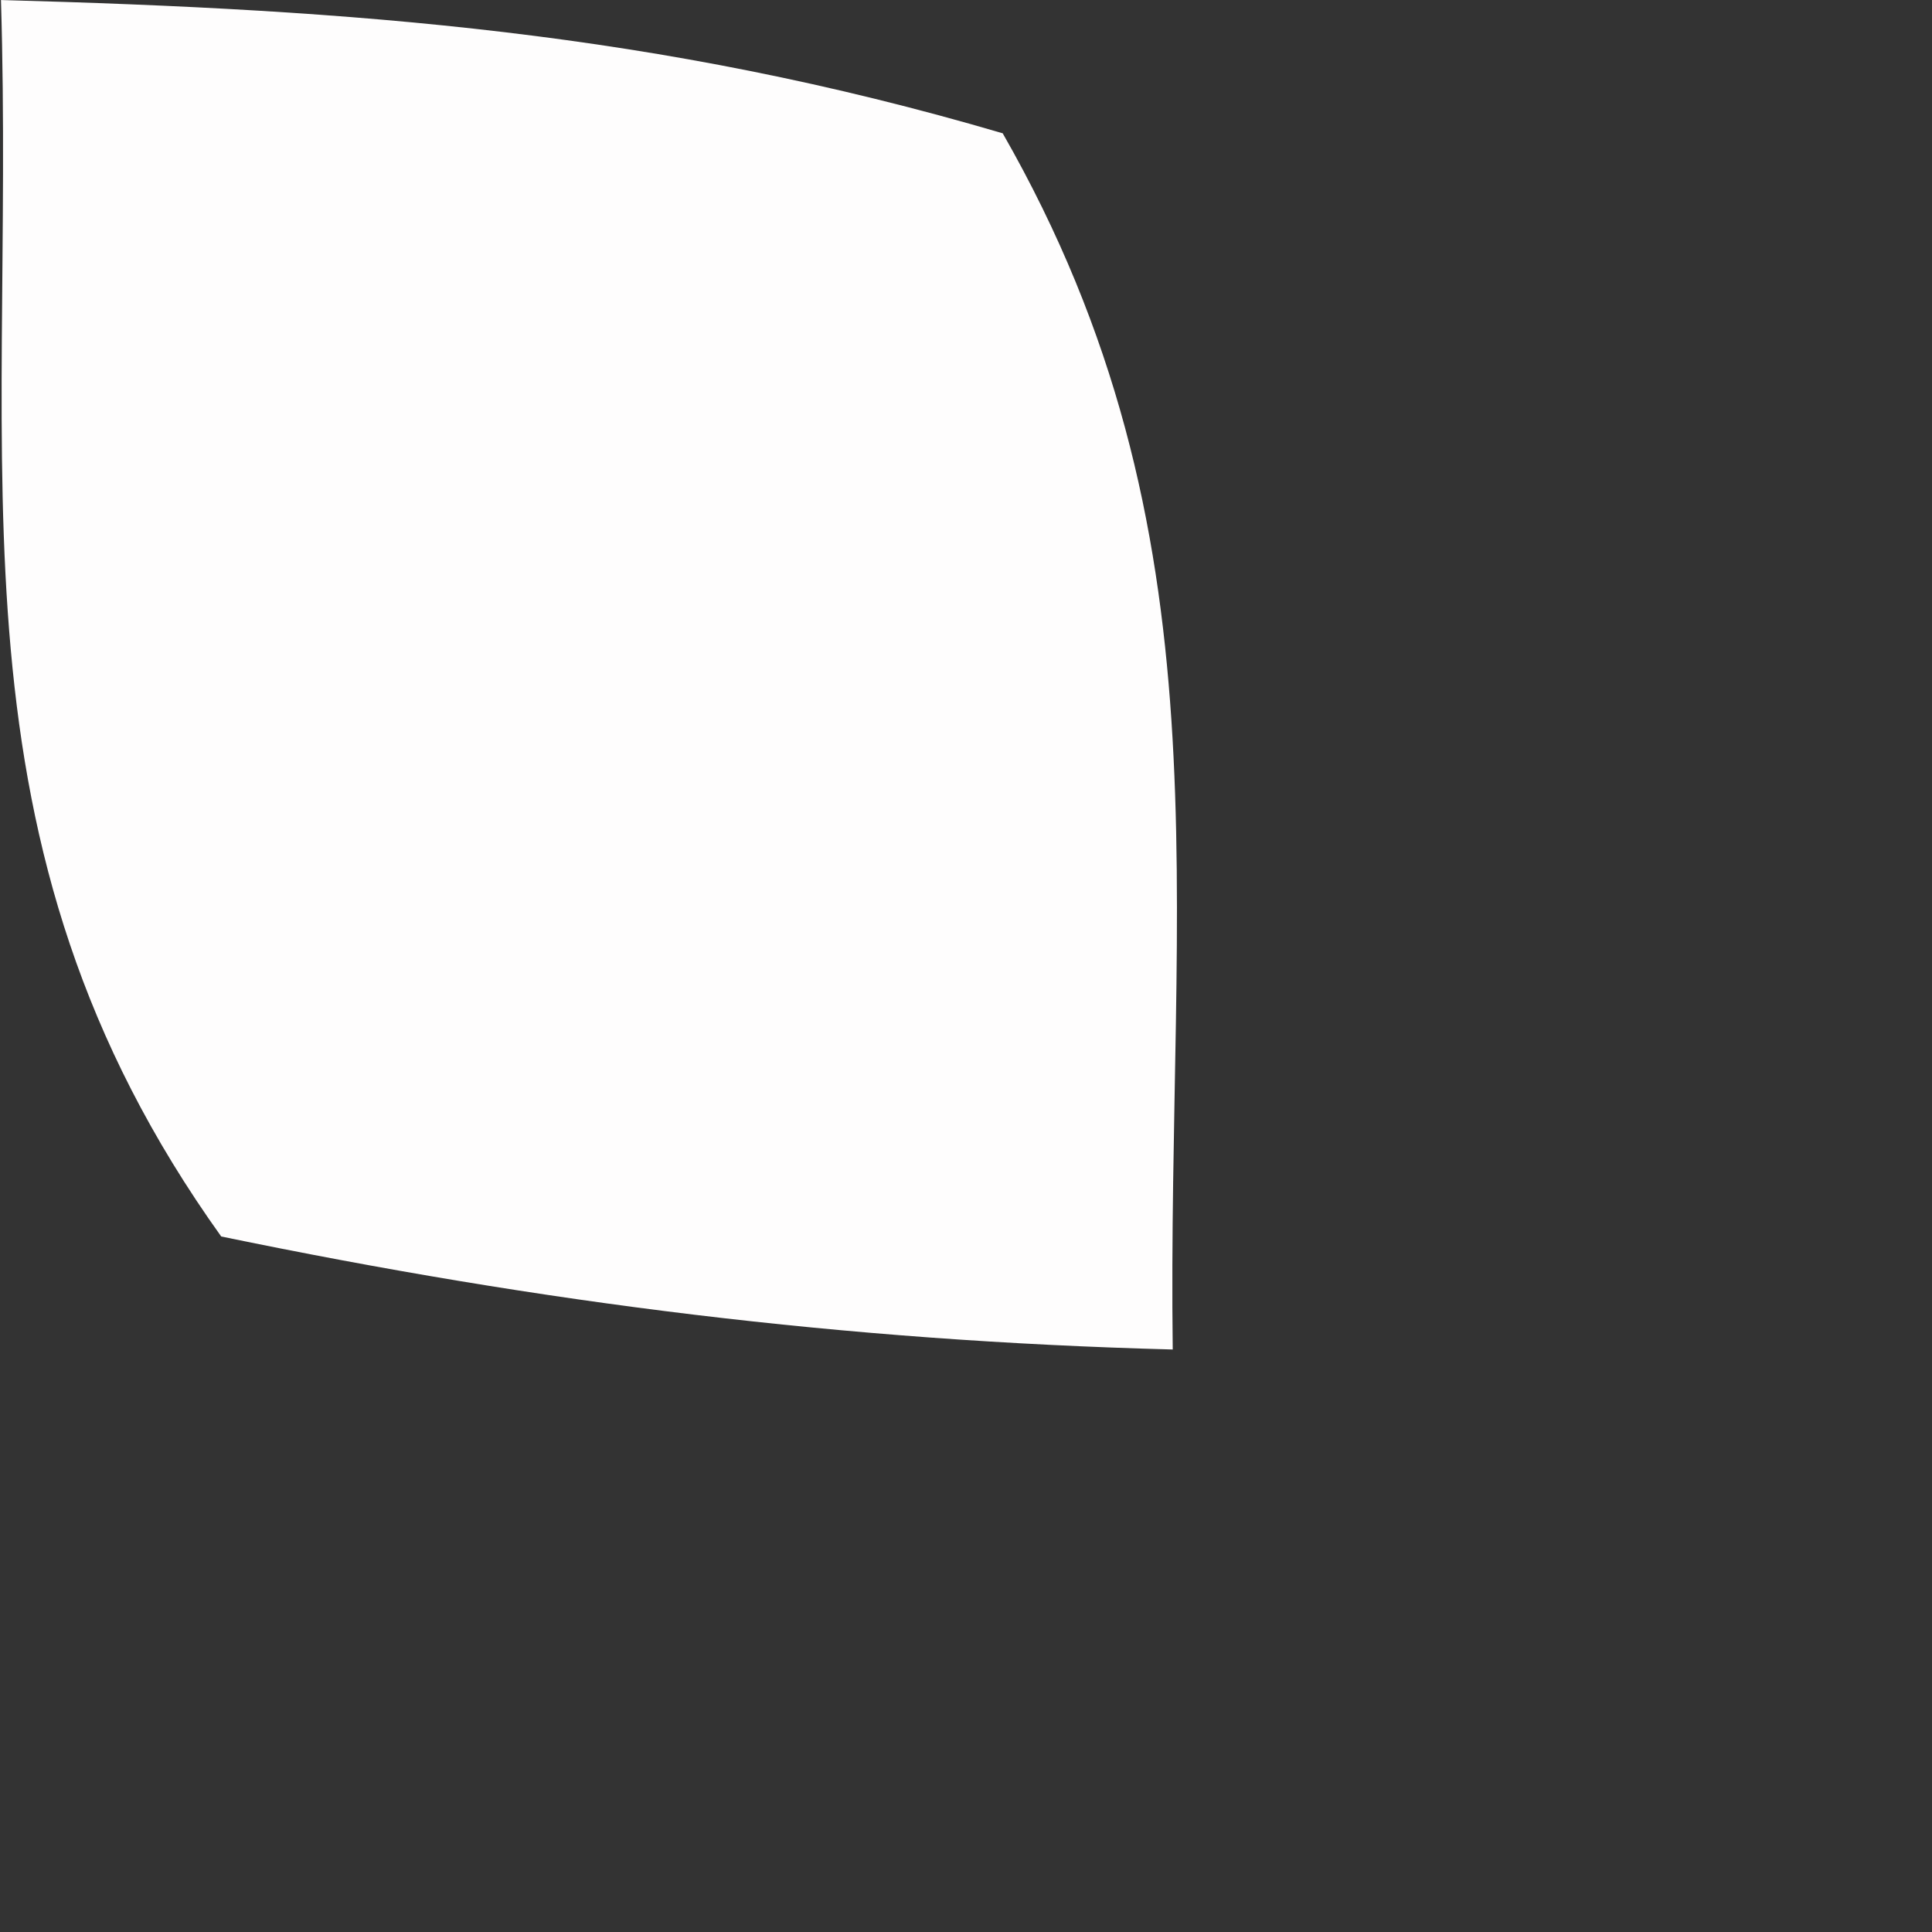
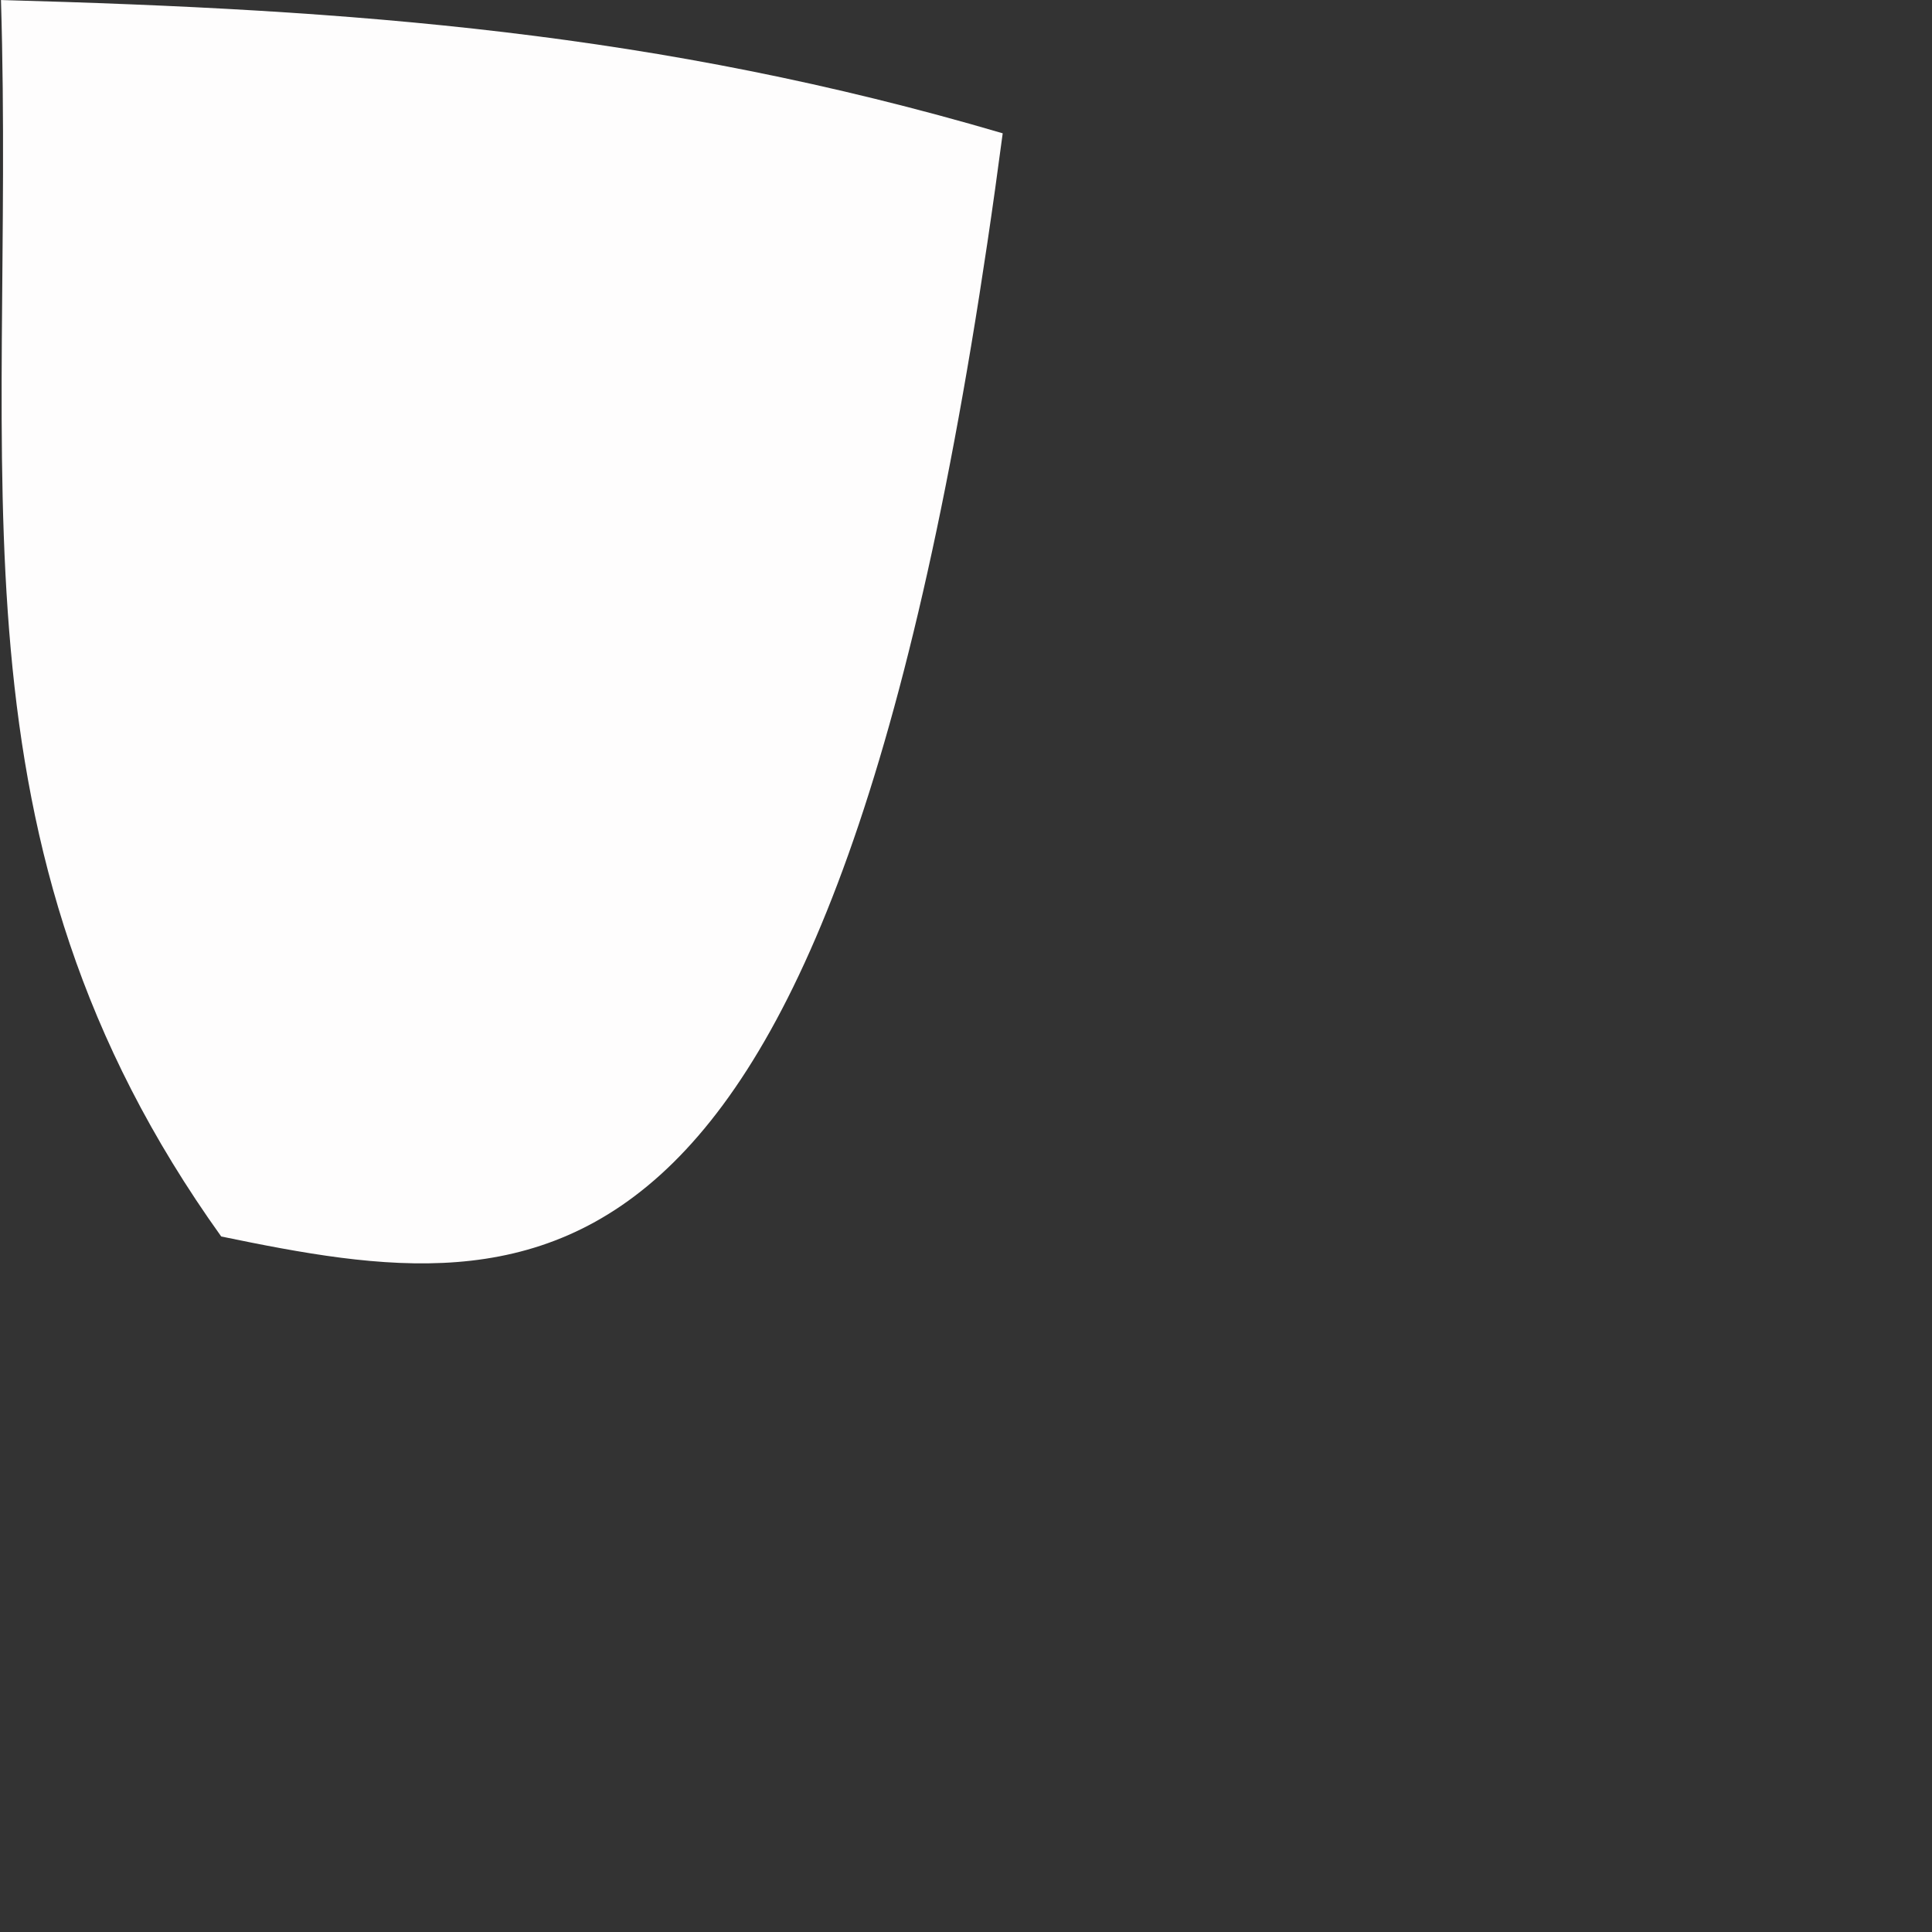
<svg xmlns="http://www.w3.org/2000/svg" fill="none" height="100%" overflow="visible" preserveAspectRatio="none" style="display: block;" viewBox="0 0 2 2" width="100%">
  <rect x="0" y="0" width="2" height="2" fill="#333333" stroke="none" />
-   <path d="M0 0C0.367 0.01 0.681 0.033 1.038 0.138C1.275 0.552 1.208 0.924 1.214 1.397C0.873 1.388 0.563 1.349 0.229 1.28C-0.063 0.872 0.016 0.494 0.001 0H0Z" fill="#FEFDFD" id="Vector" />
+   <path d="M0 0C0.367 0.01 0.681 0.033 1.038 0.138C0.873 1.388 0.563 1.349 0.229 1.28C-0.063 0.872 0.016 0.494 0.001 0H0Z" fill="#FEFDFD" id="Vector" />
</svg>